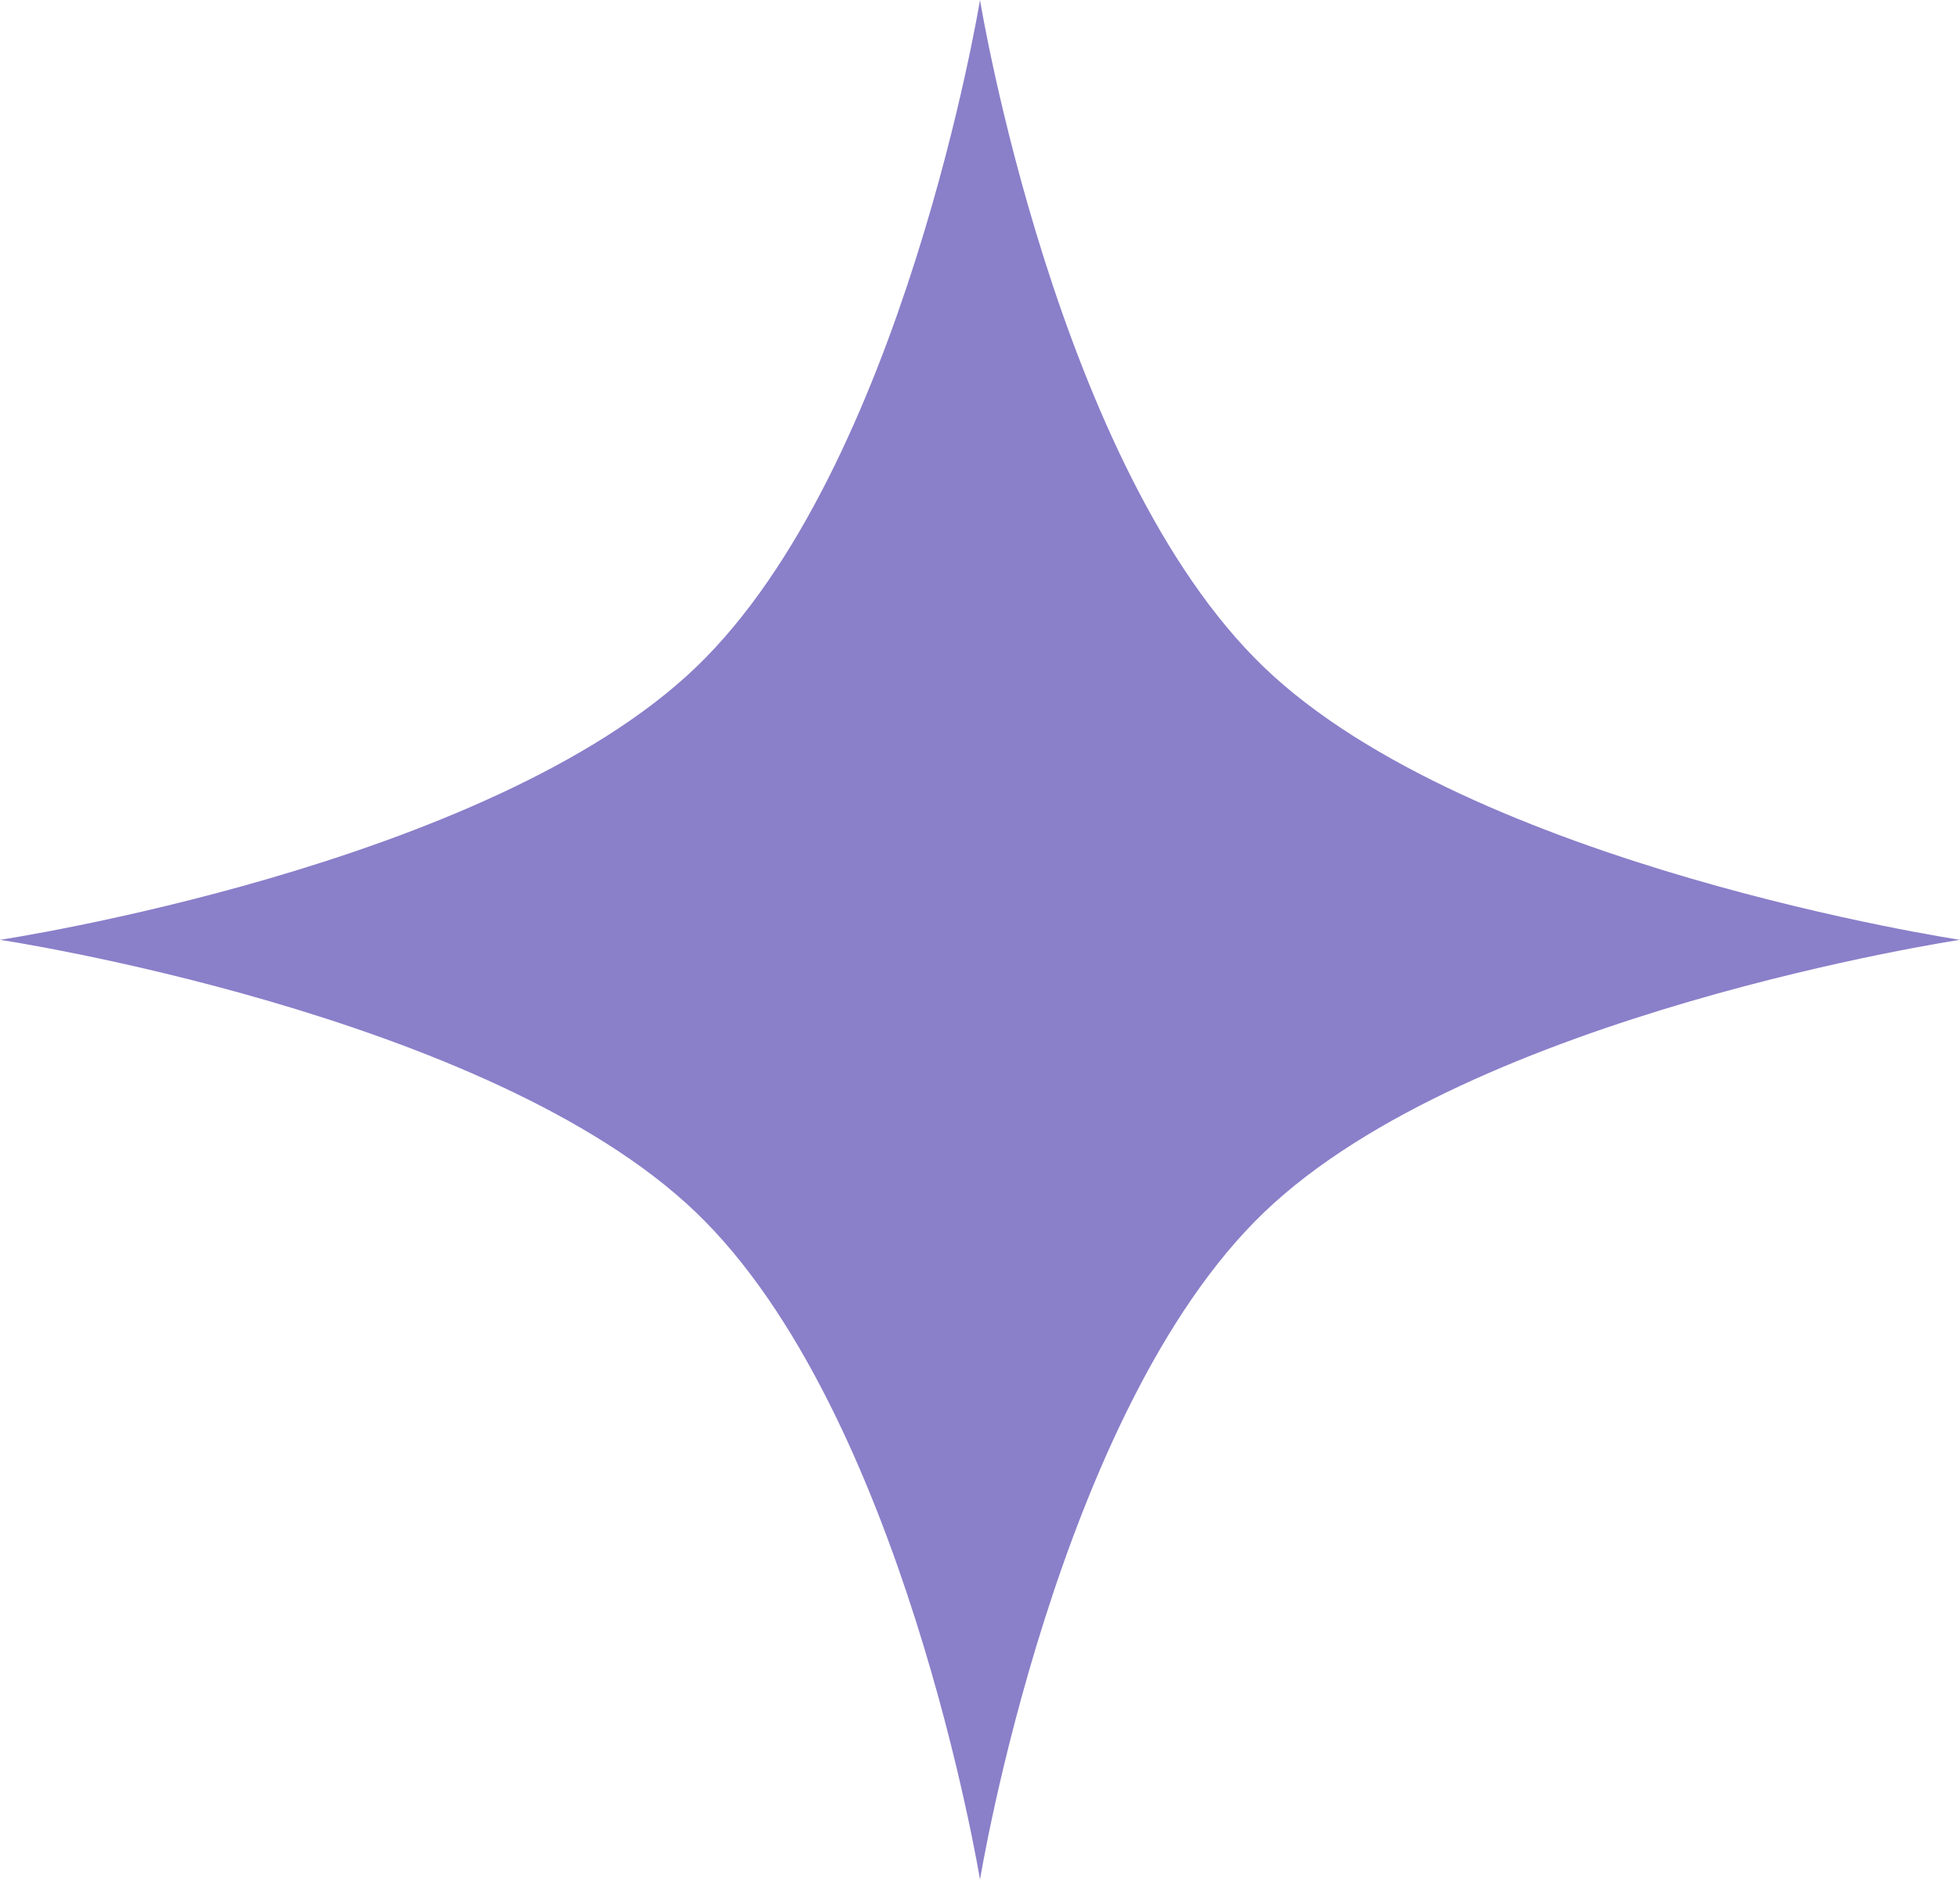
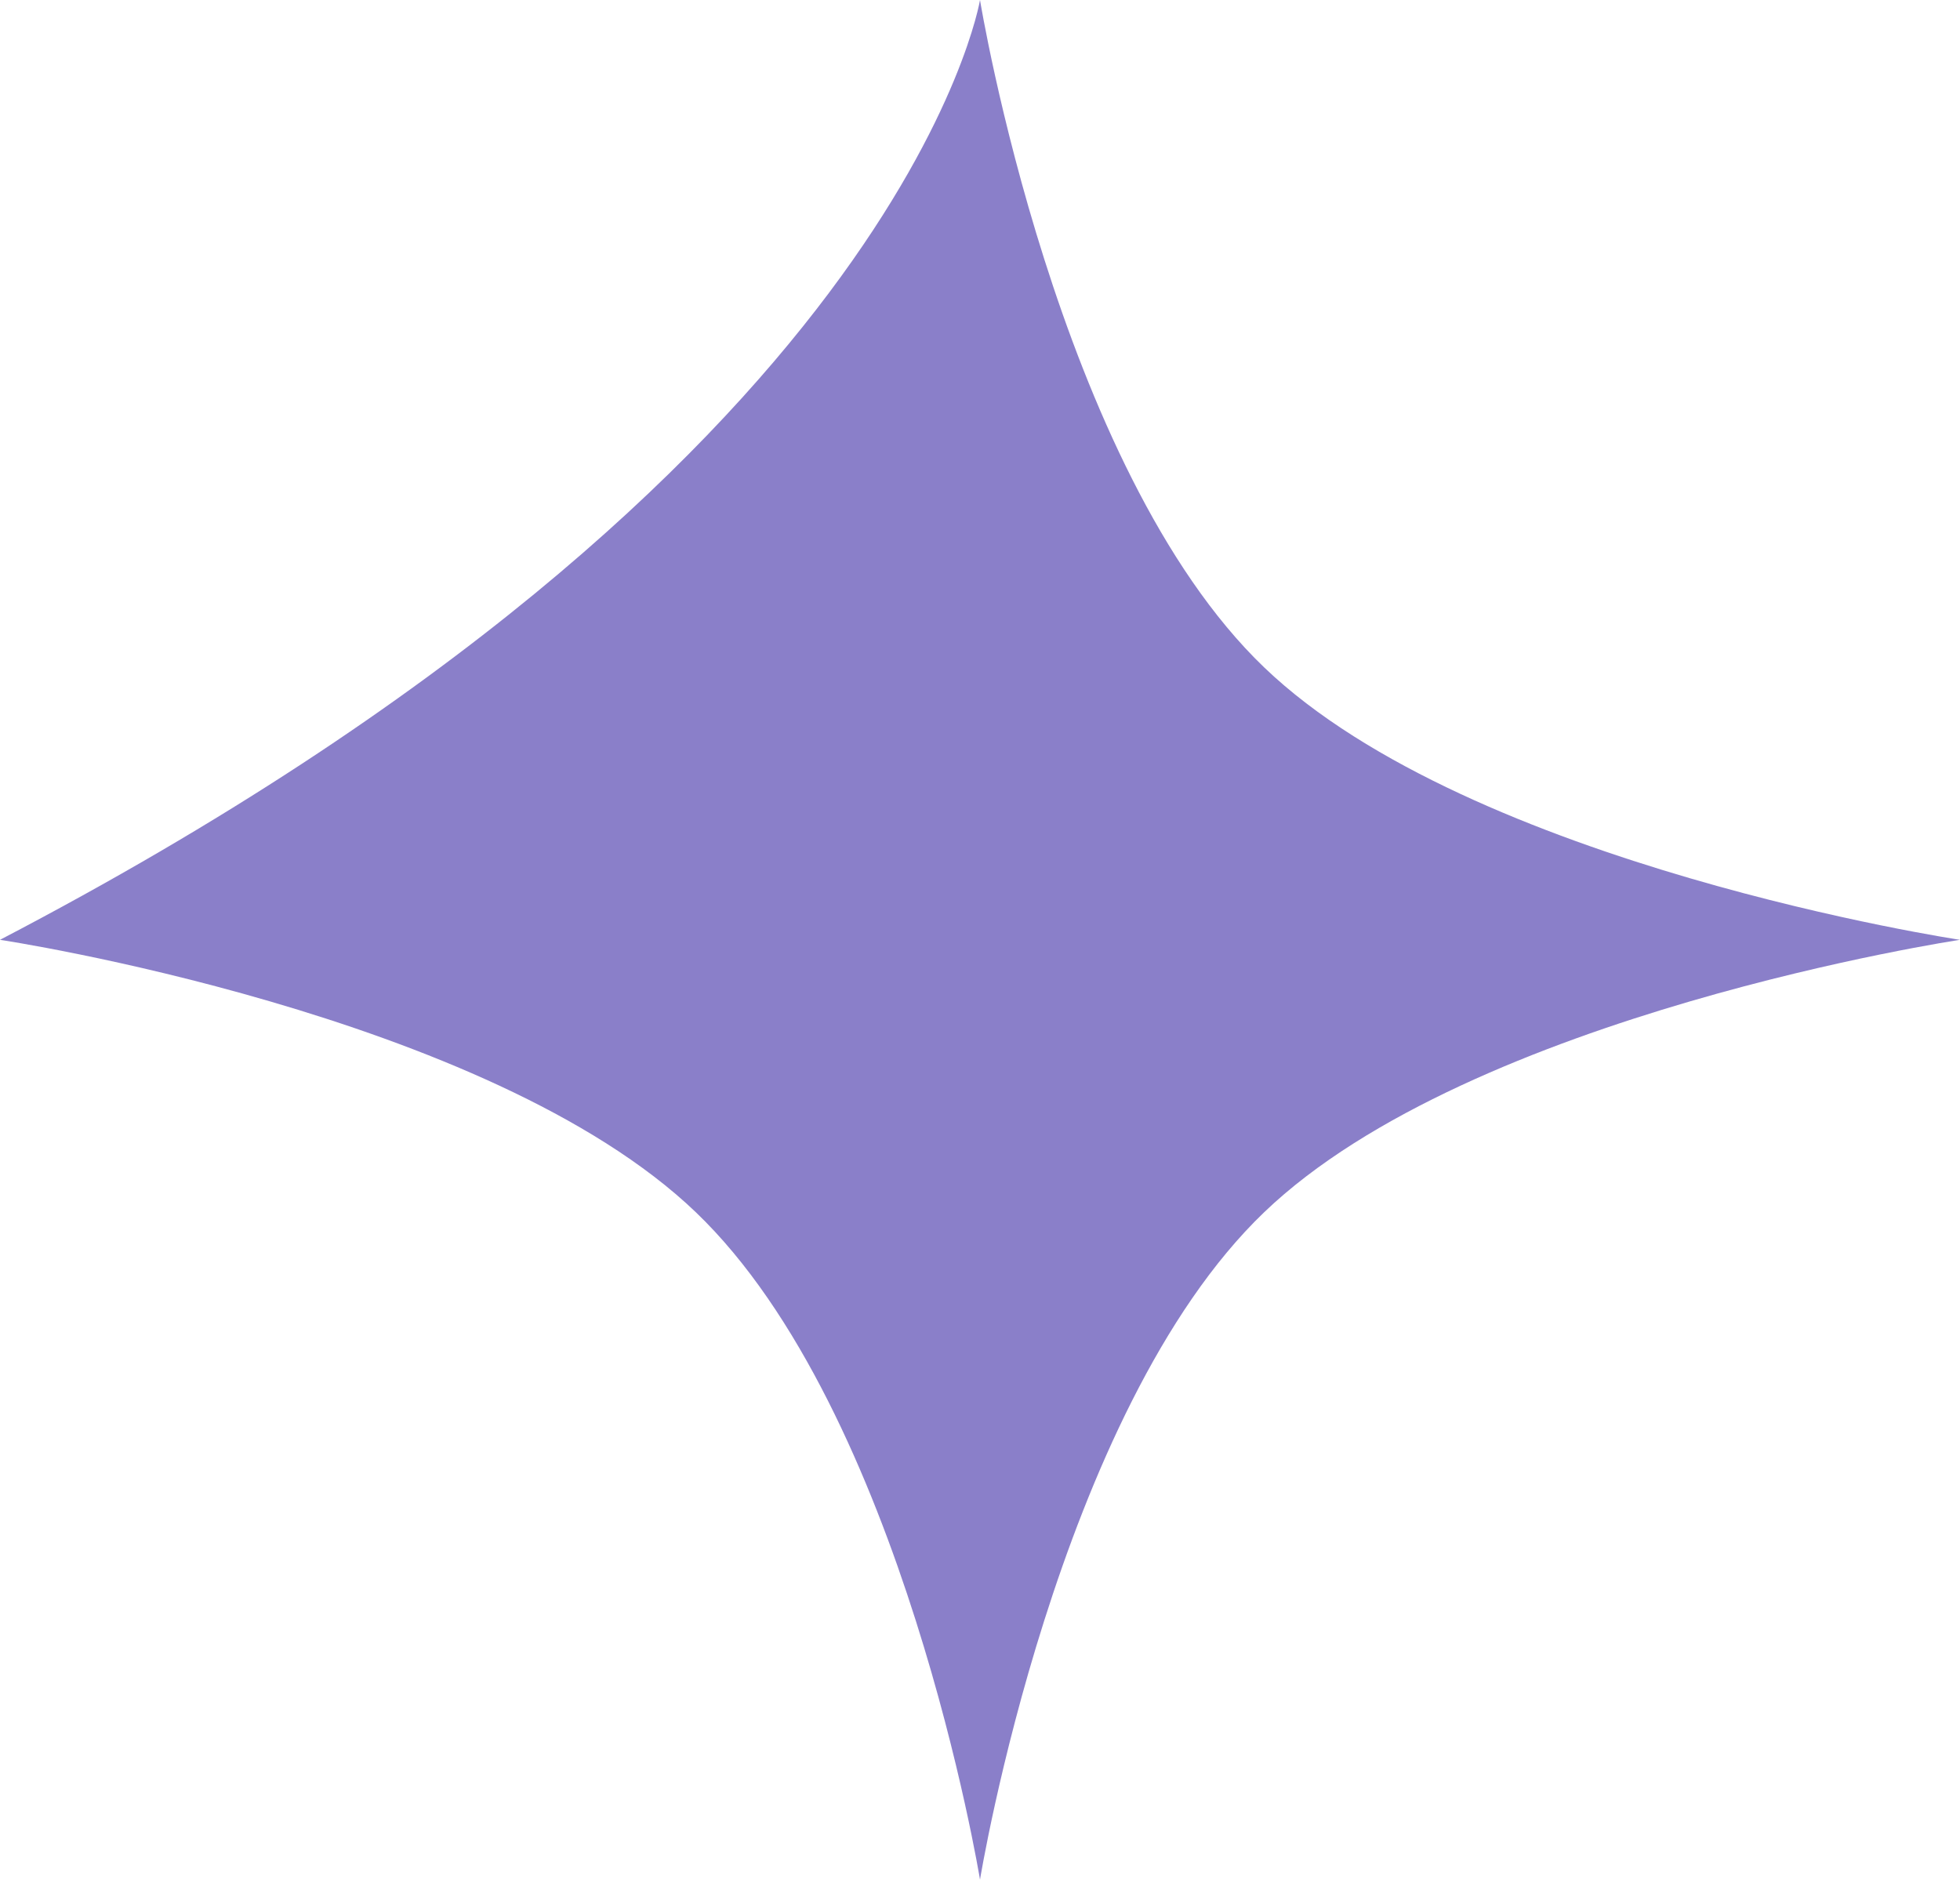
<svg xmlns="http://www.w3.org/2000/svg" width="122" height="117" viewBox="0 0 122 117" fill="none">
-   <path d="M61 0C61 0 65.765 29.15 78.685 41.54C91.604 53.93 122 58.5 122 58.5C122 58.5 91.604 63.07 78.685 75.46C65.765 87.85 61 117 61 117C61 117 56.235 87.85 43.315 75.46C30.395 63.07 0 58.5 0 58.5C0 58.5 30.395 53.93 43.315 41.54C56.235 29.15 61 0 61 0Z" fill="#8A7FC9" />
+   <path d="M61 0C61 0 65.765 29.15 78.685 41.54C91.604 53.93 122 58.5 122 58.5C122 58.5 91.604 63.07 78.685 75.46C65.765 87.85 61 117 61 117C61 117 56.235 87.85 43.315 75.46C30.395 63.07 0 58.5 0 58.5C56.235 29.15 61 0 61 0Z" fill="#8A7FC9" />
</svg>